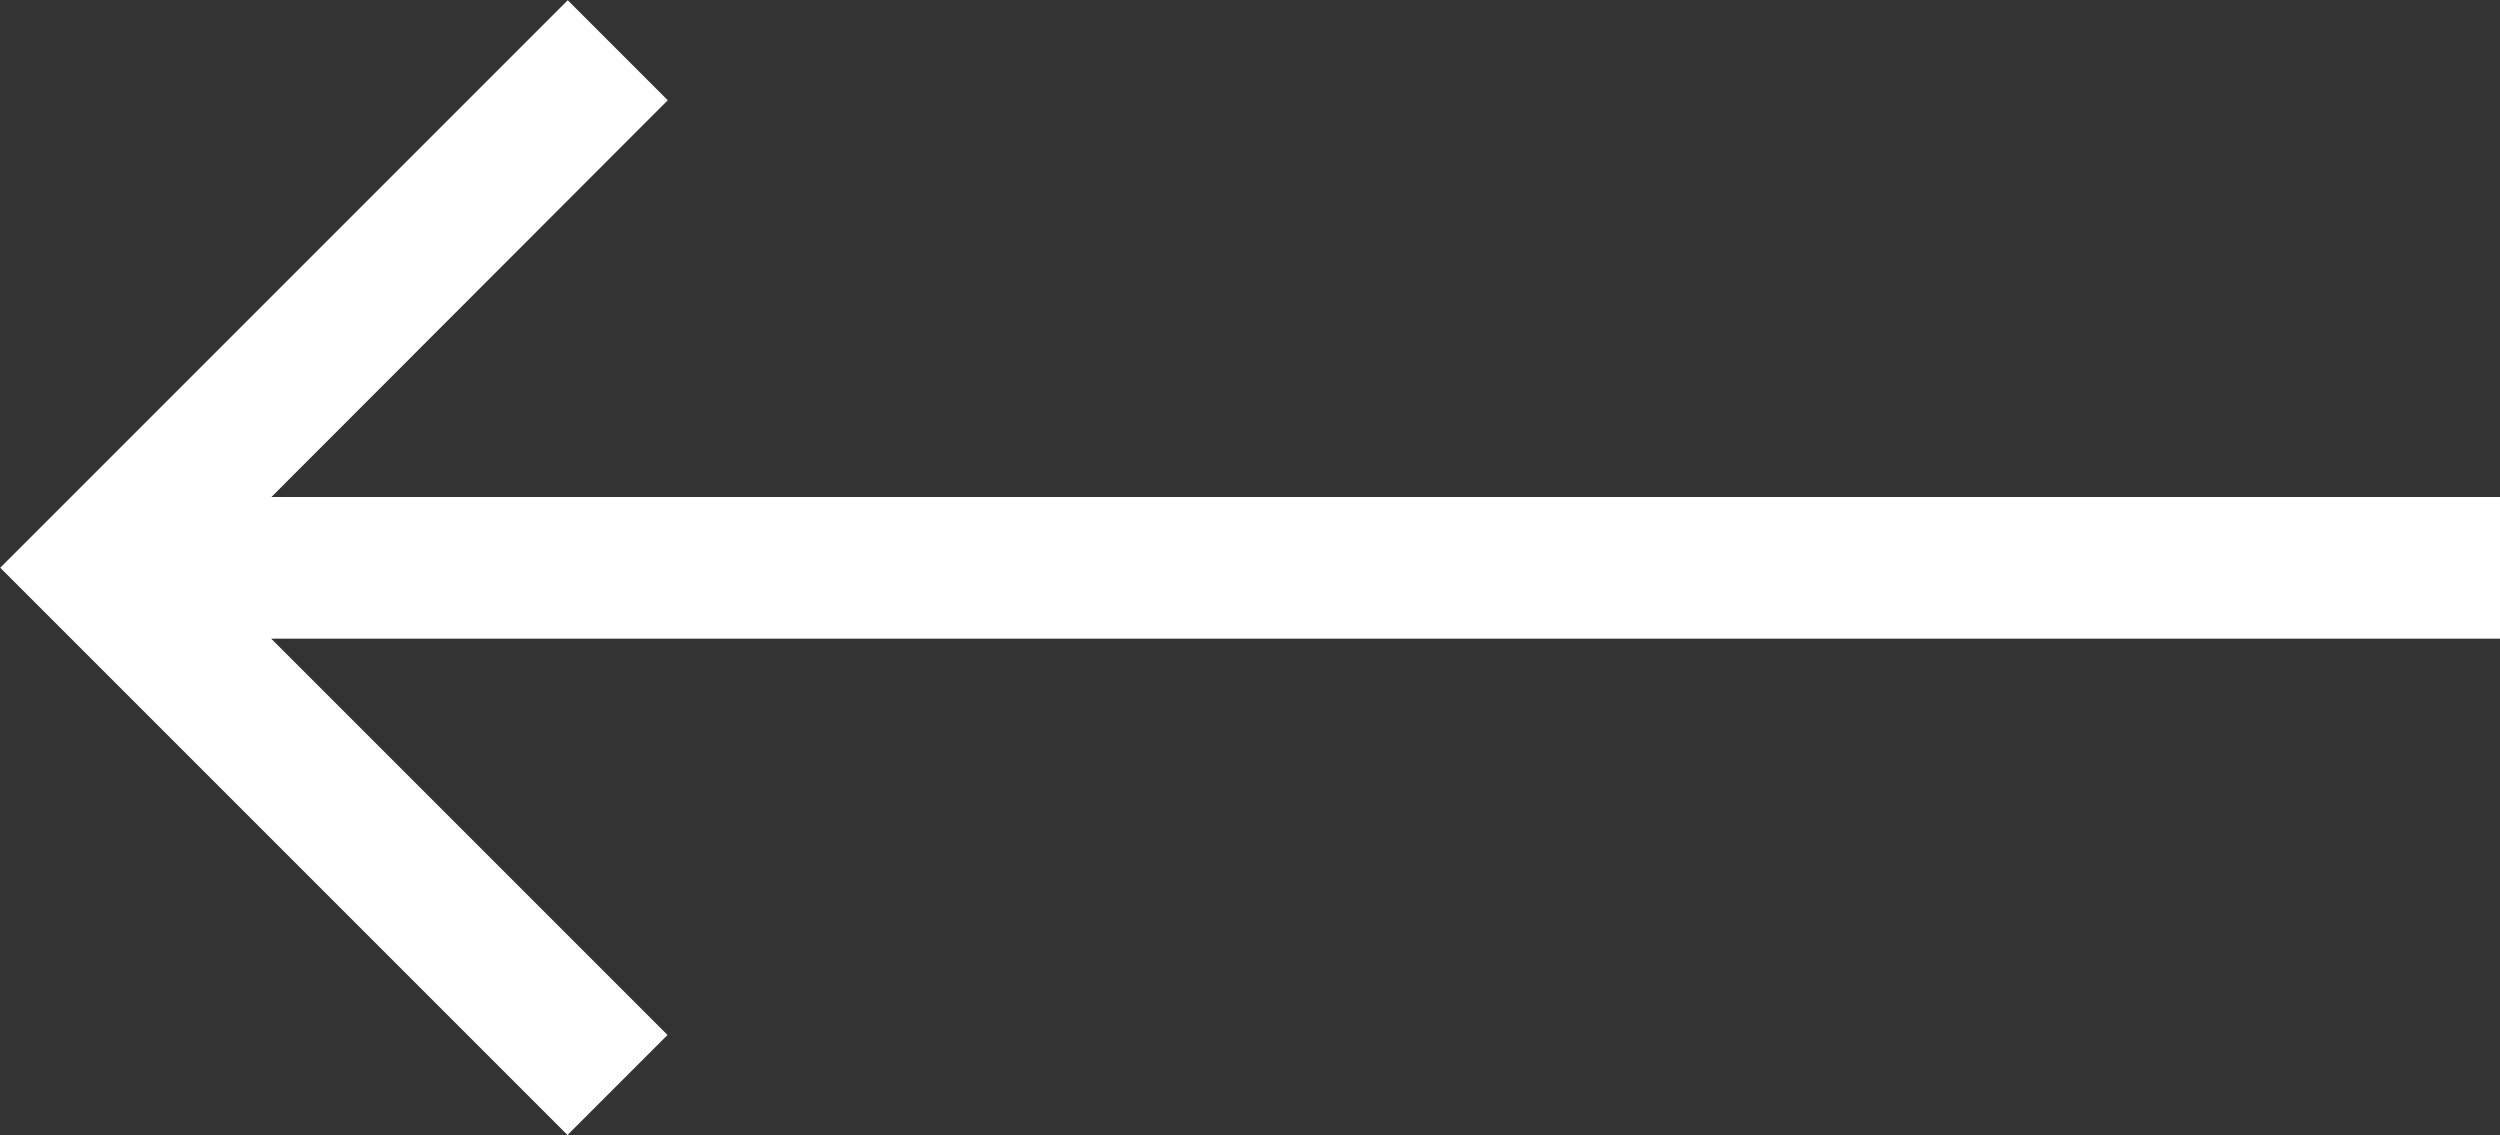
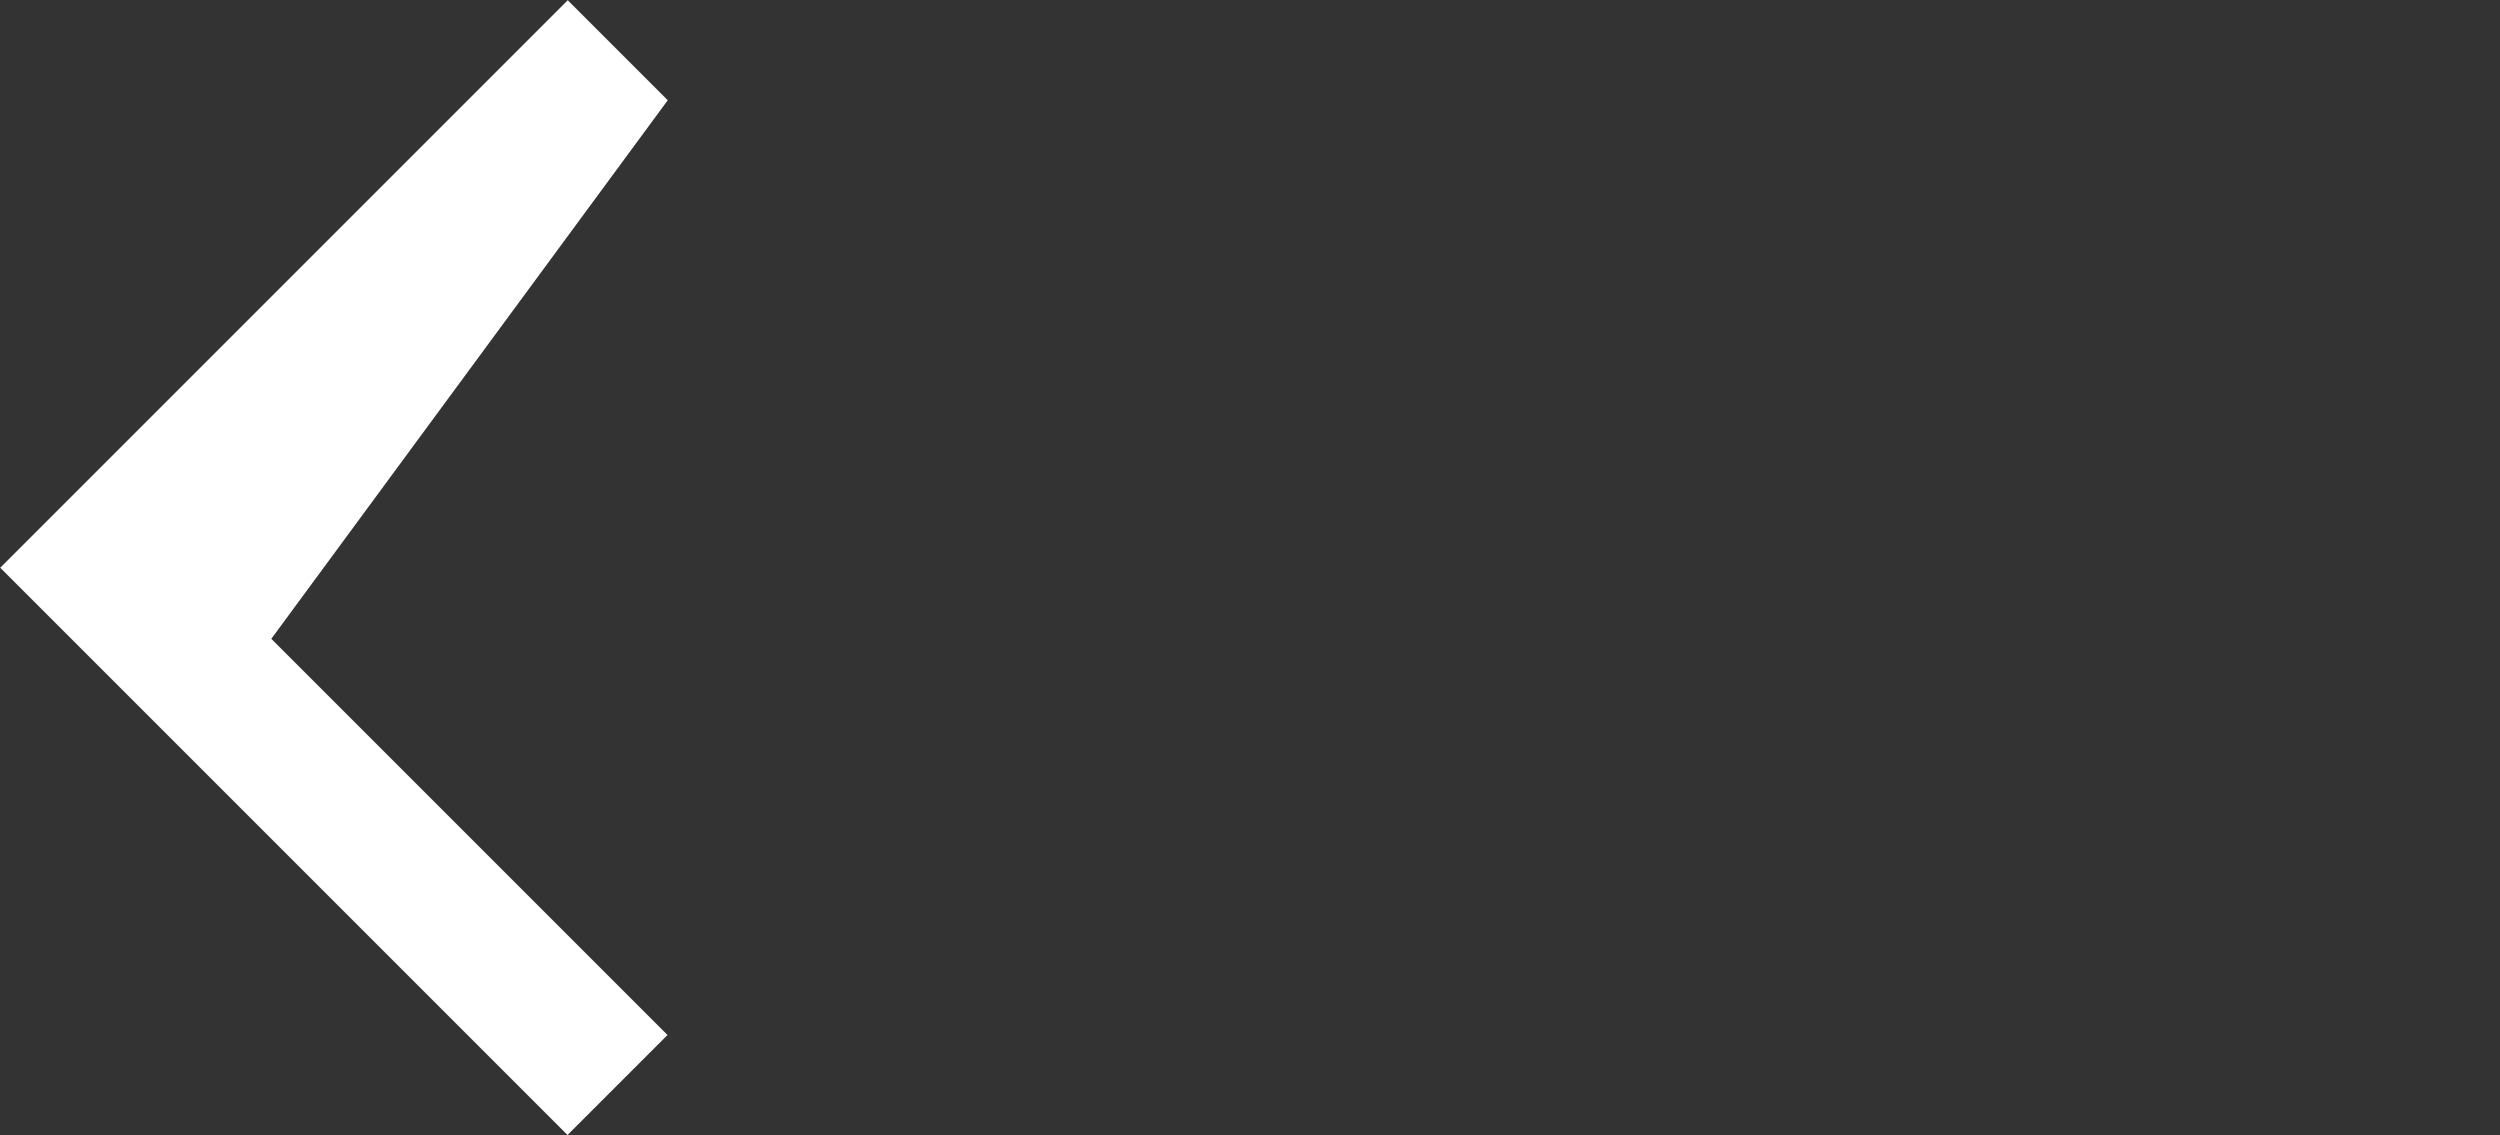
<svg xmlns="http://www.w3.org/2000/svg" width="30" height="13.62" viewBox="0 0 30 13.62">
  <rect x="0" y="0" width="30" height="13.62" fill="#333333" stroke="none" />
-   <path id="ic_arrow_forward_36px" d="M.326,6l-1.2,1.2,4.756,4.756H-22.864v1.7H3.879L-.877,18.417l1.2,1.2,6.81-6.81Z" transform="translate(7.136 19.62) rotate(180)" fill="#fff" />
+   <path id="ic_arrow_forward_36px" d="M.326,6l-1.2,1.2,4.756,4.756H-22.864H3.879L-.877,18.417l1.2,1.2,6.81-6.81Z" transform="translate(7.136 19.62) rotate(180)" fill="#fff" />
</svg>